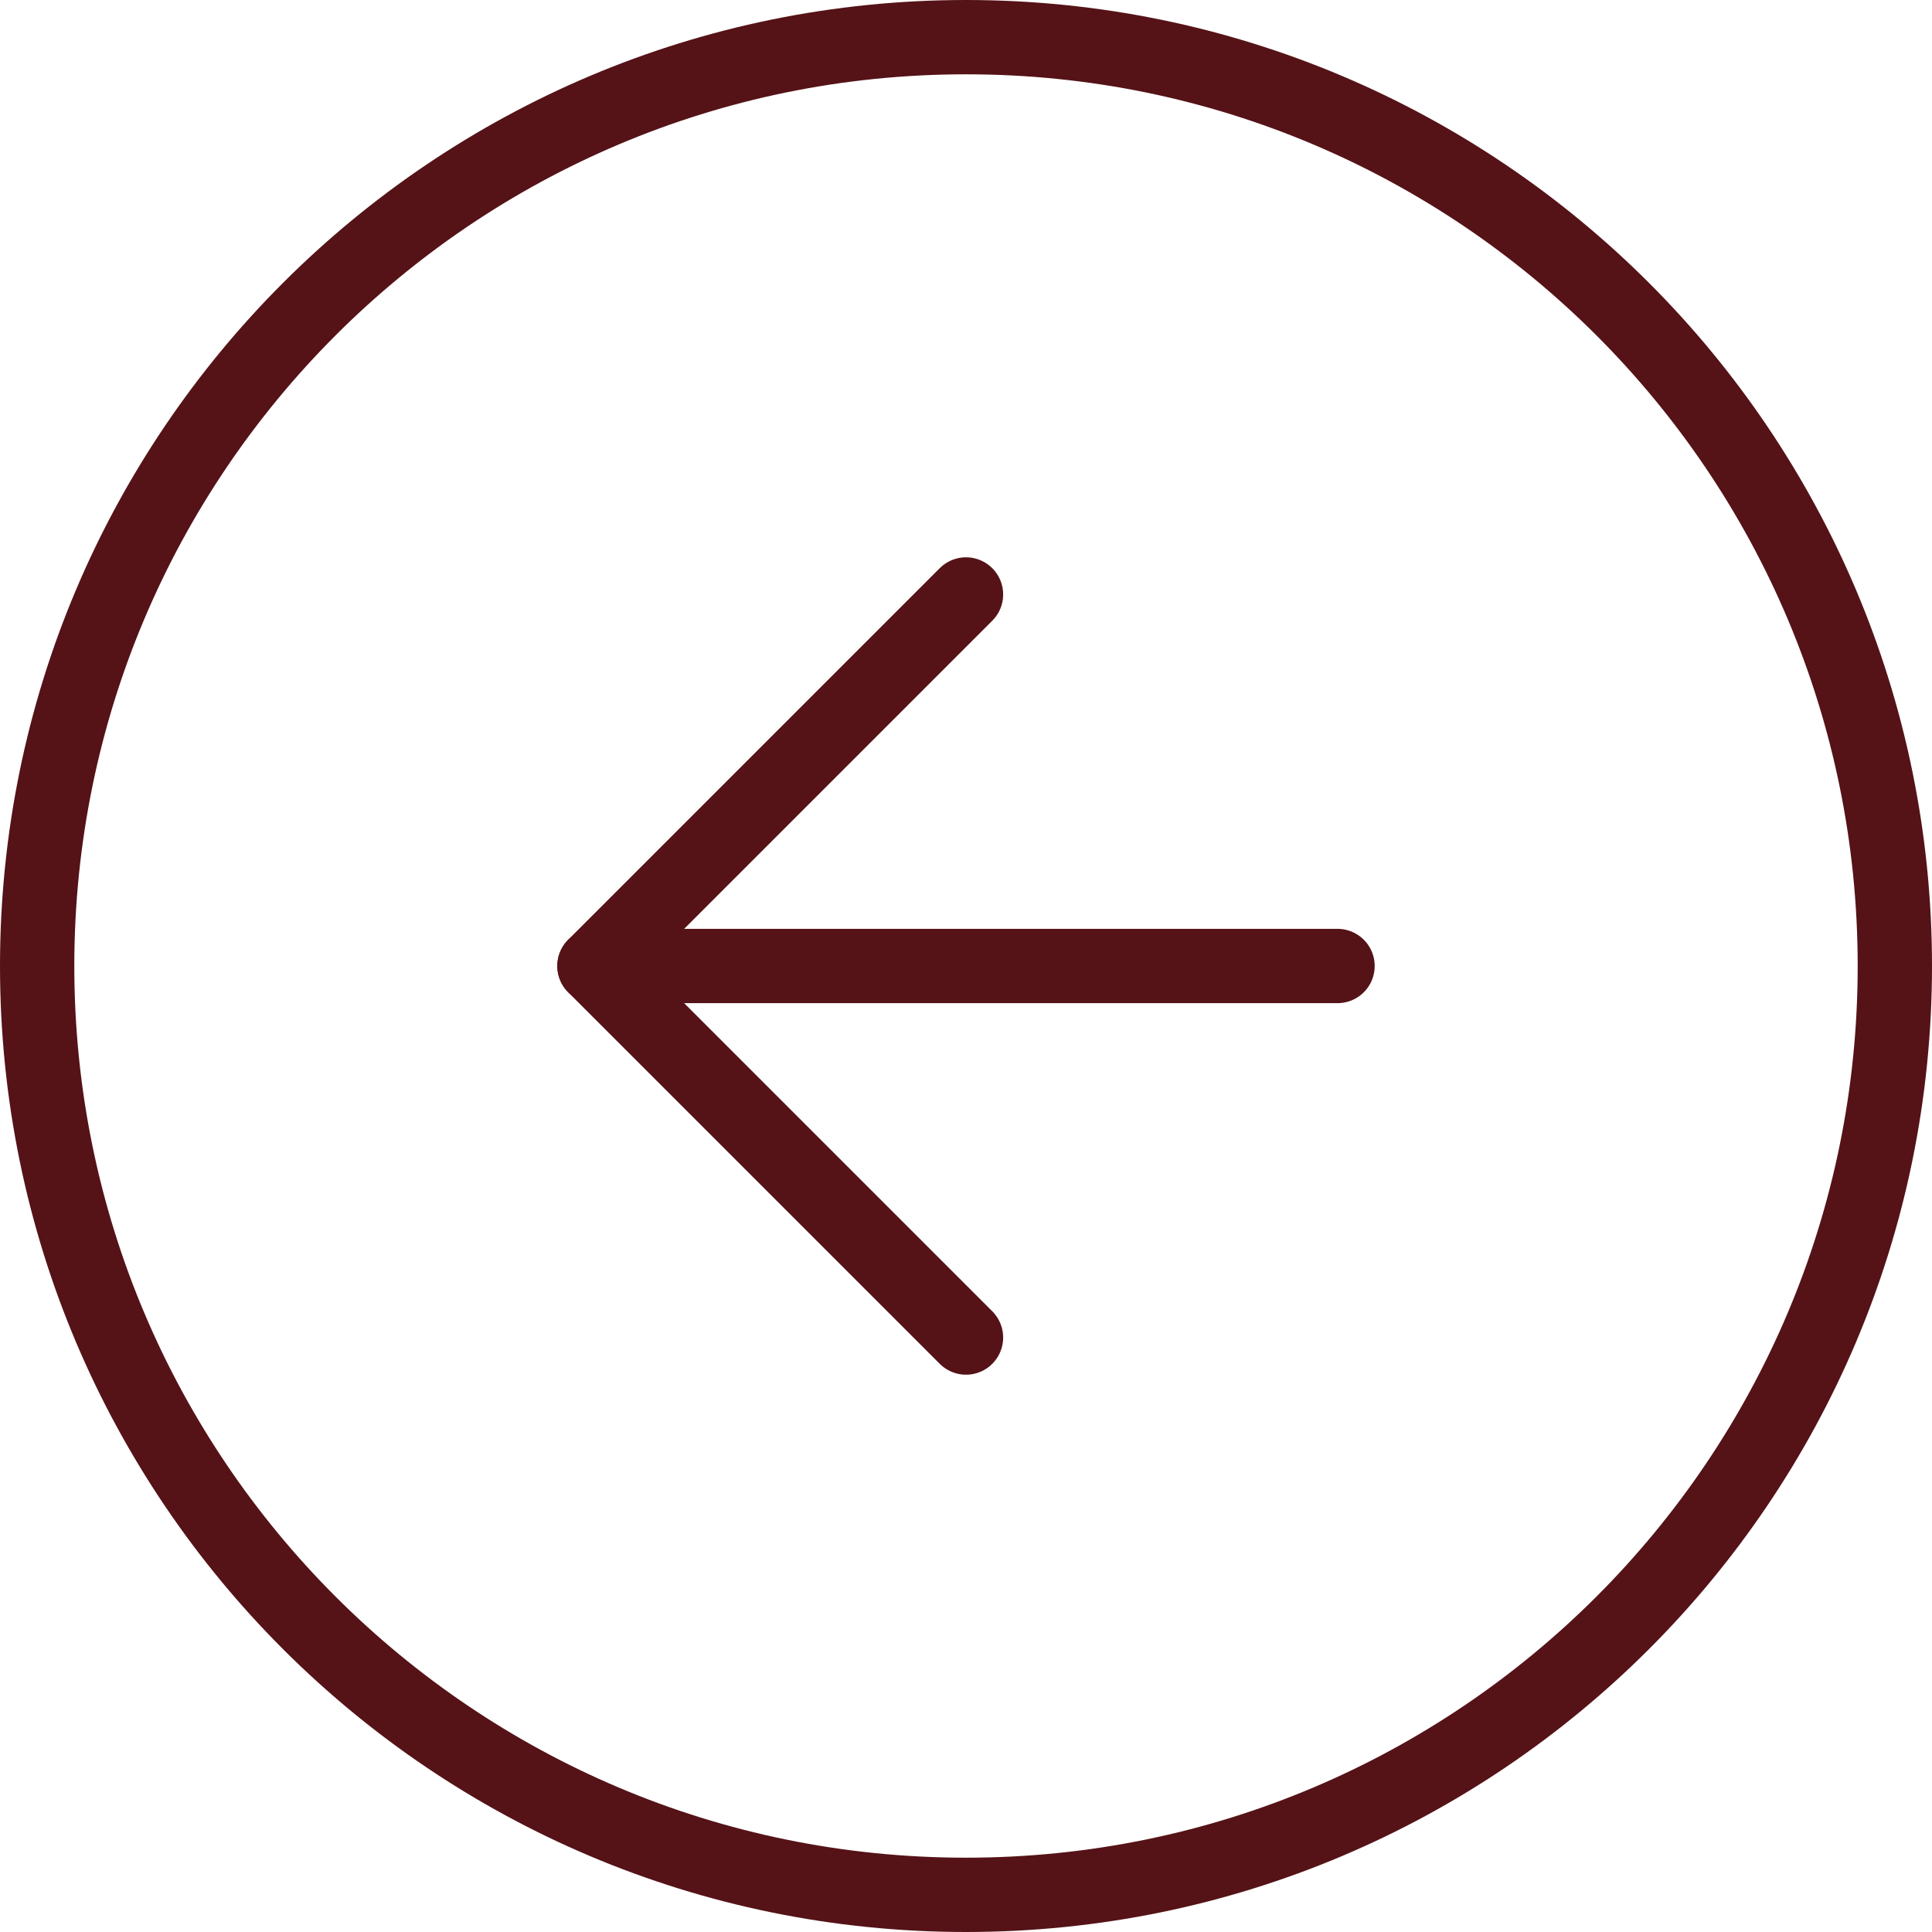
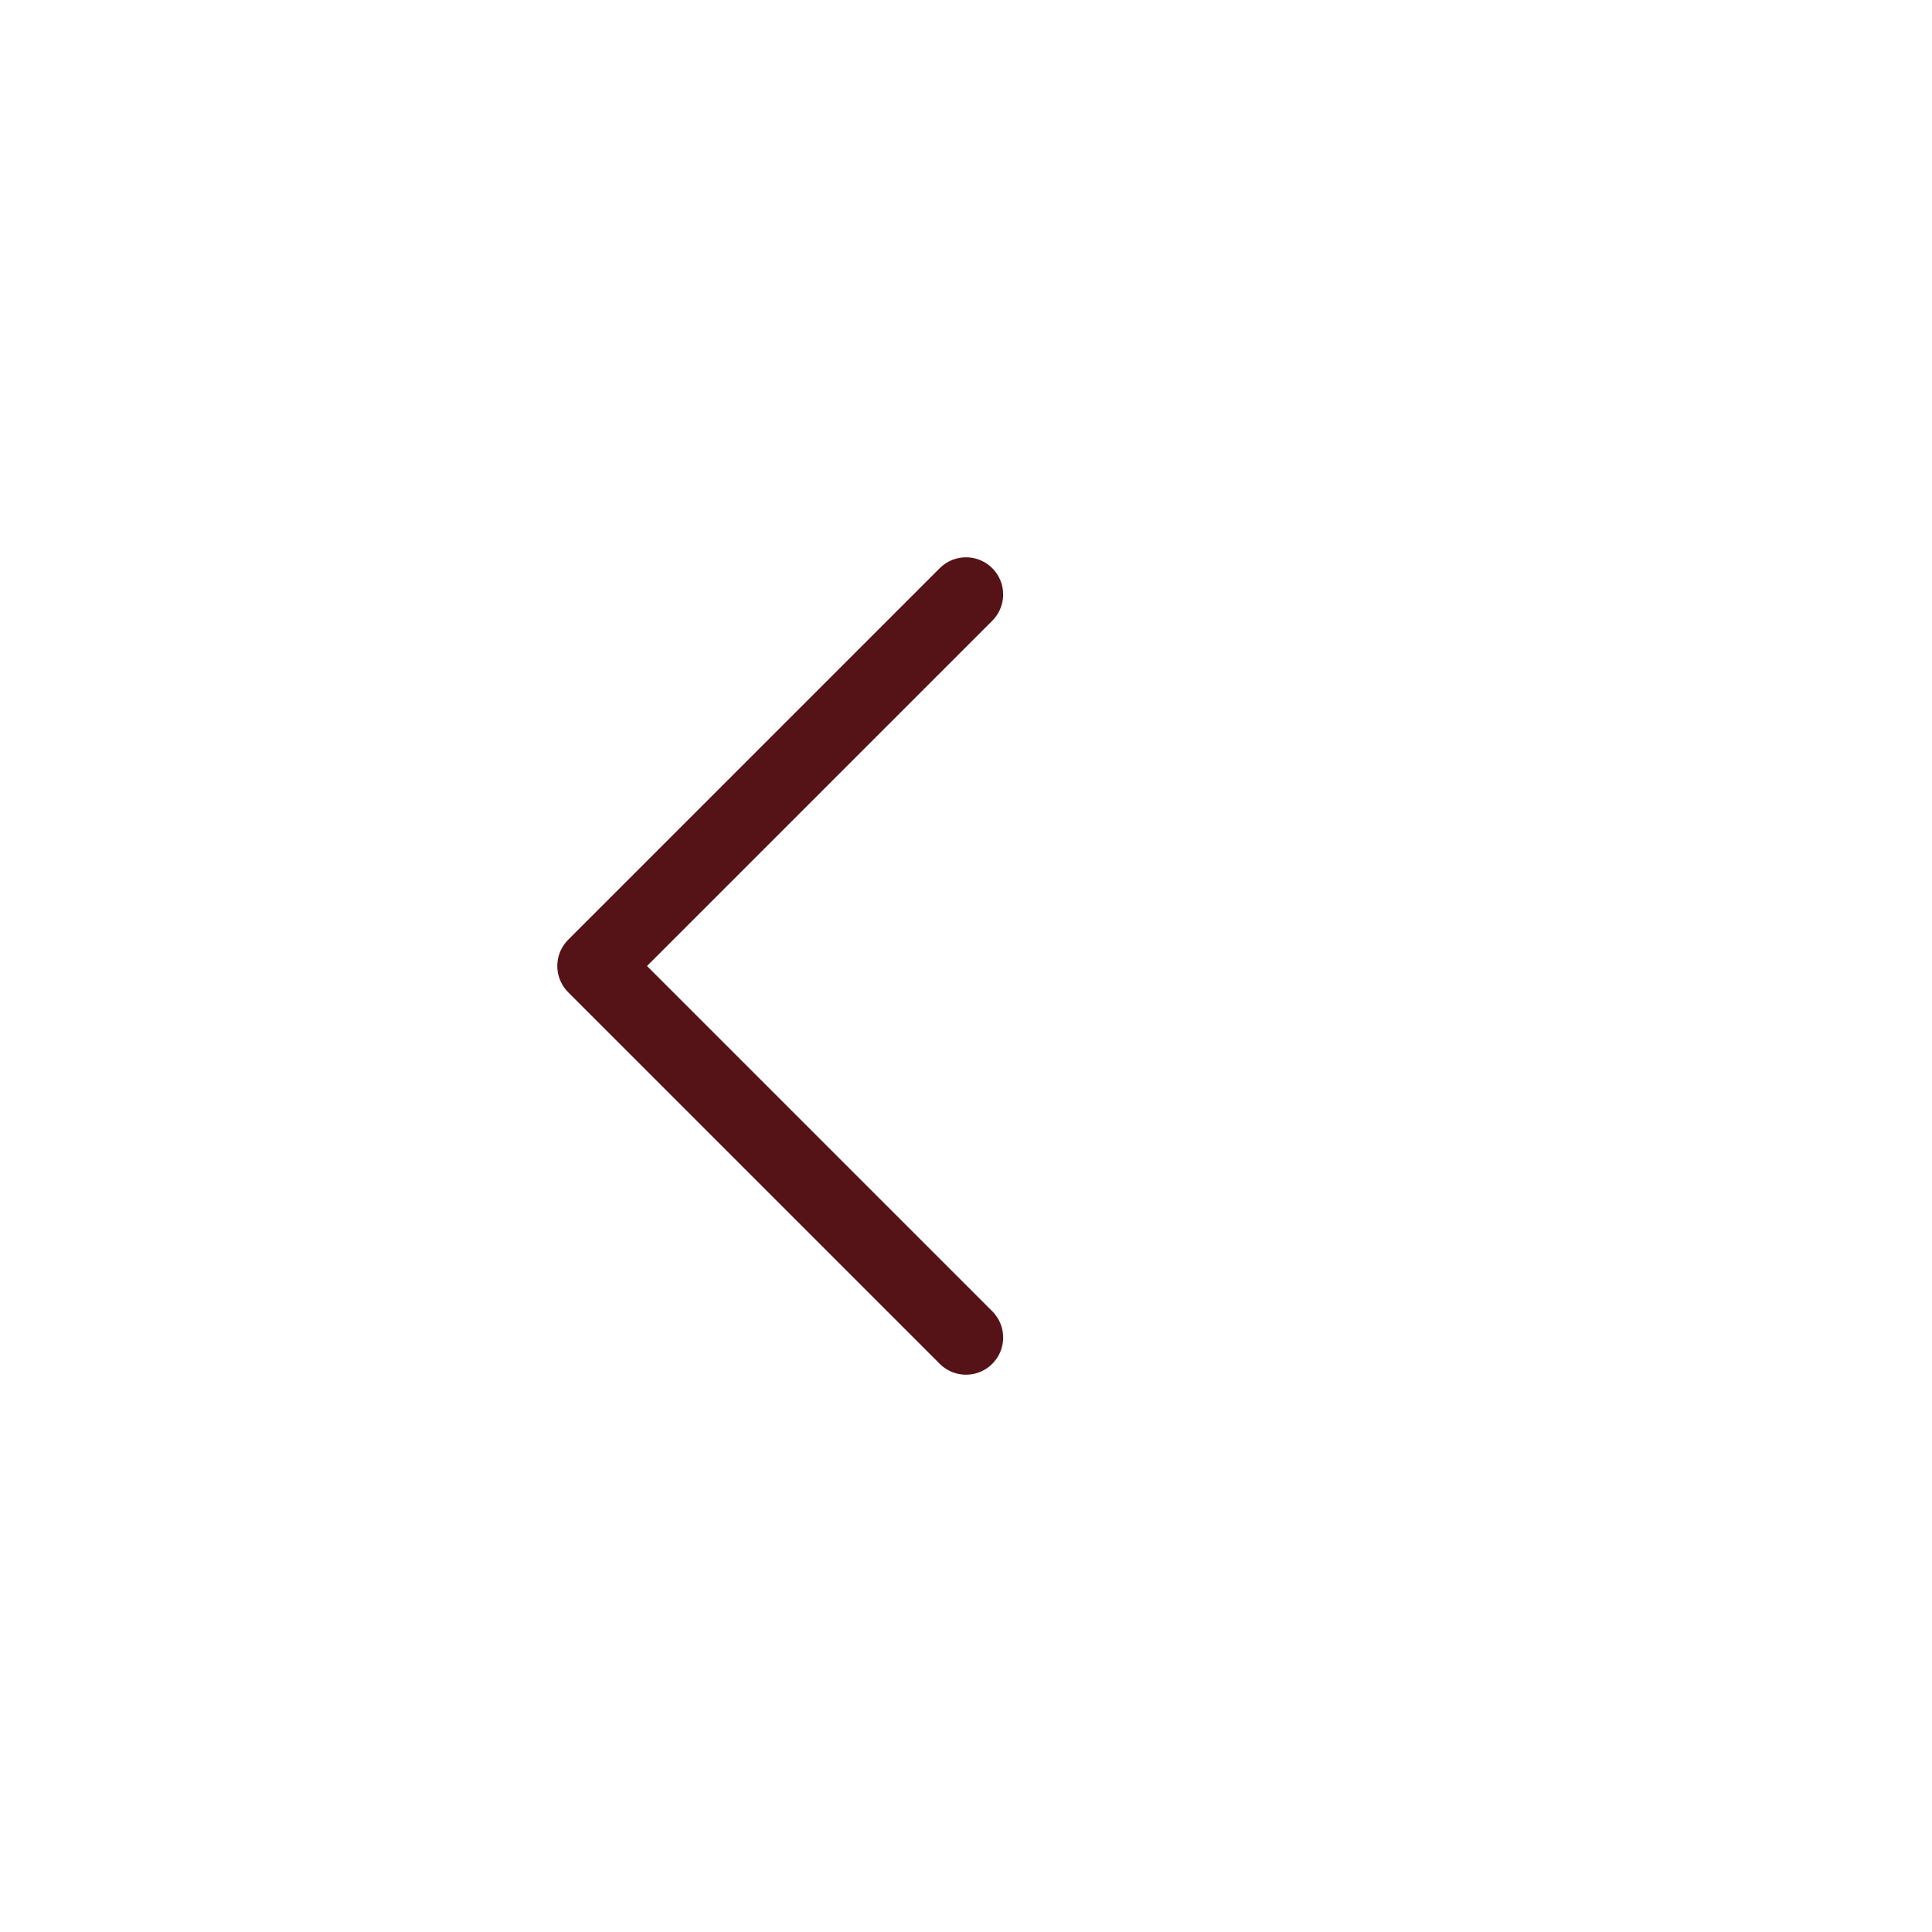
<svg xmlns="http://www.w3.org/2000/svg" width="52" height="52" viewBox="0 0 52 52" fill="none">
  <g id="Group 92">
-     <path id="Vector" d="M26 51C39.807 51 51 39.807 51 26C51 12.193 39.807 1 26 1C12.193 1 1 12.193 1 26C1 39.807 12.193 51 26 51Z" stroke="#551317" stroke-width="2" stroke-linecap="round" stroke-linejoin="round" />
    <path id="Vector_2" d="M26 16L16 26L26 36" stroke="#551317" stroke-width="2" stroke-linecap="round" stroke-linejoin="round" />
-     <path id="Vector_3" d="M36 26H16" stroke="#551317" stroke-width="2" stroke-linecap="round" stroke-linejoin="round" />
  </g>
</svg>